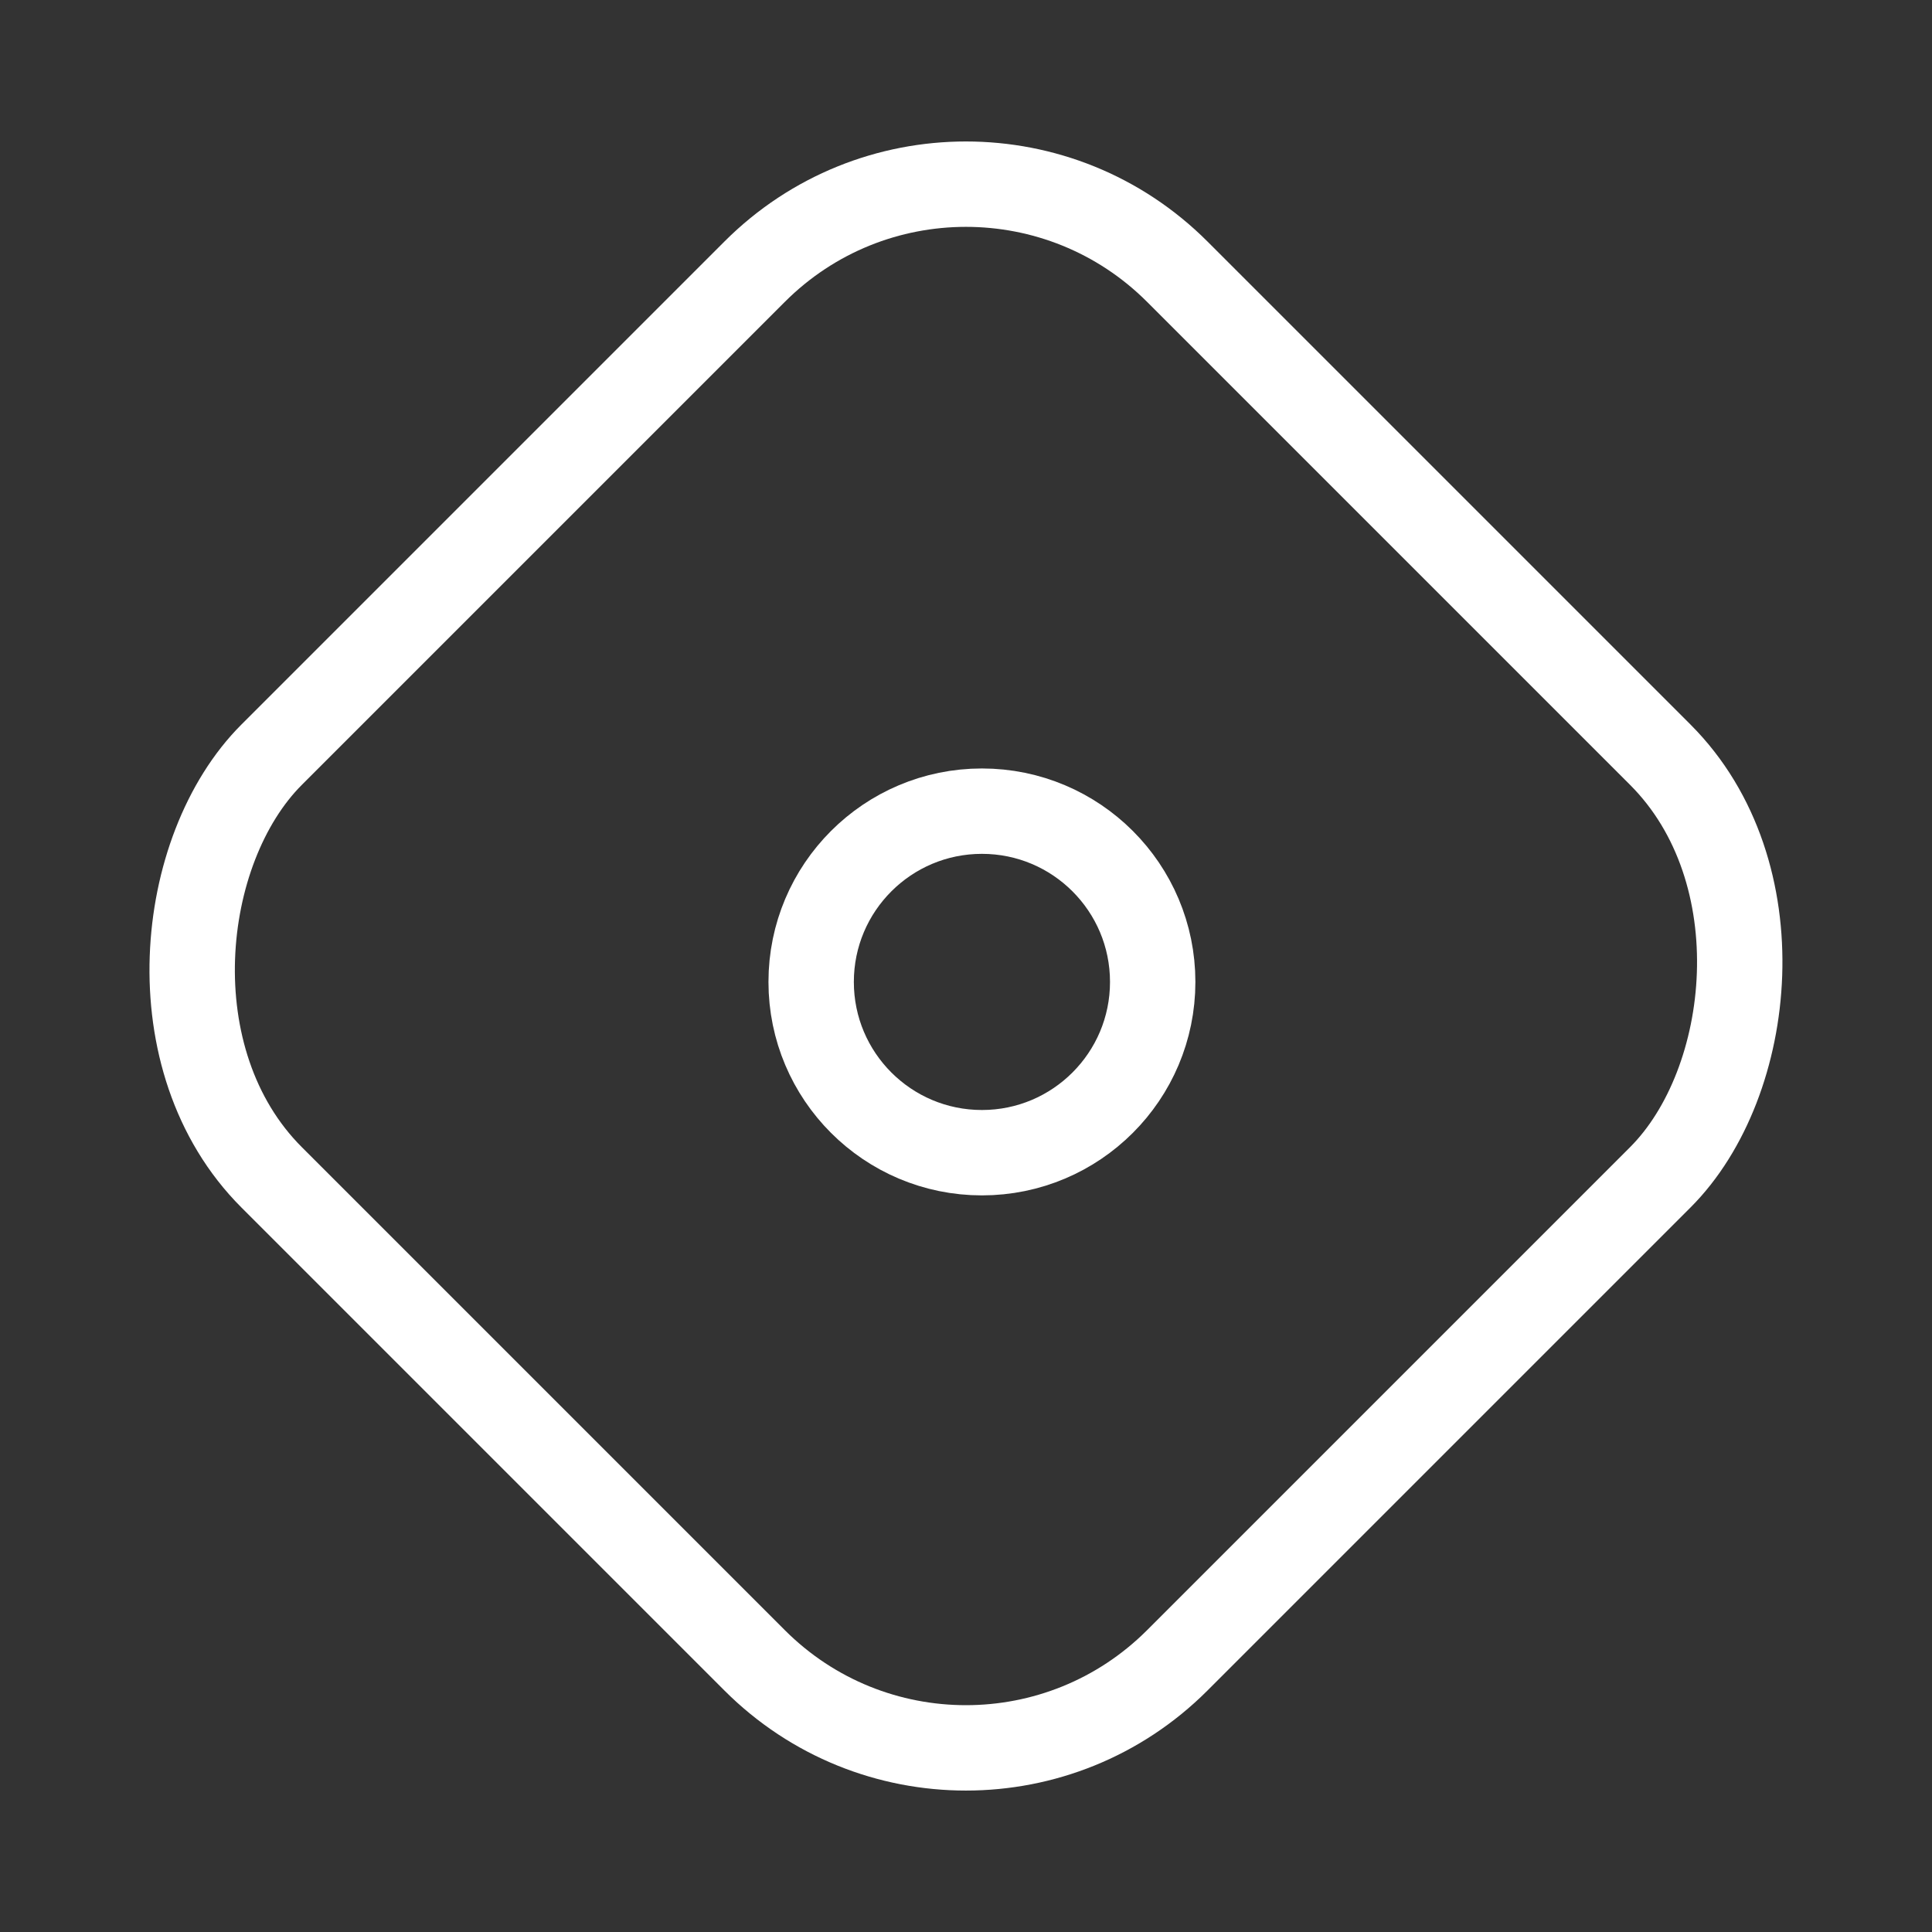
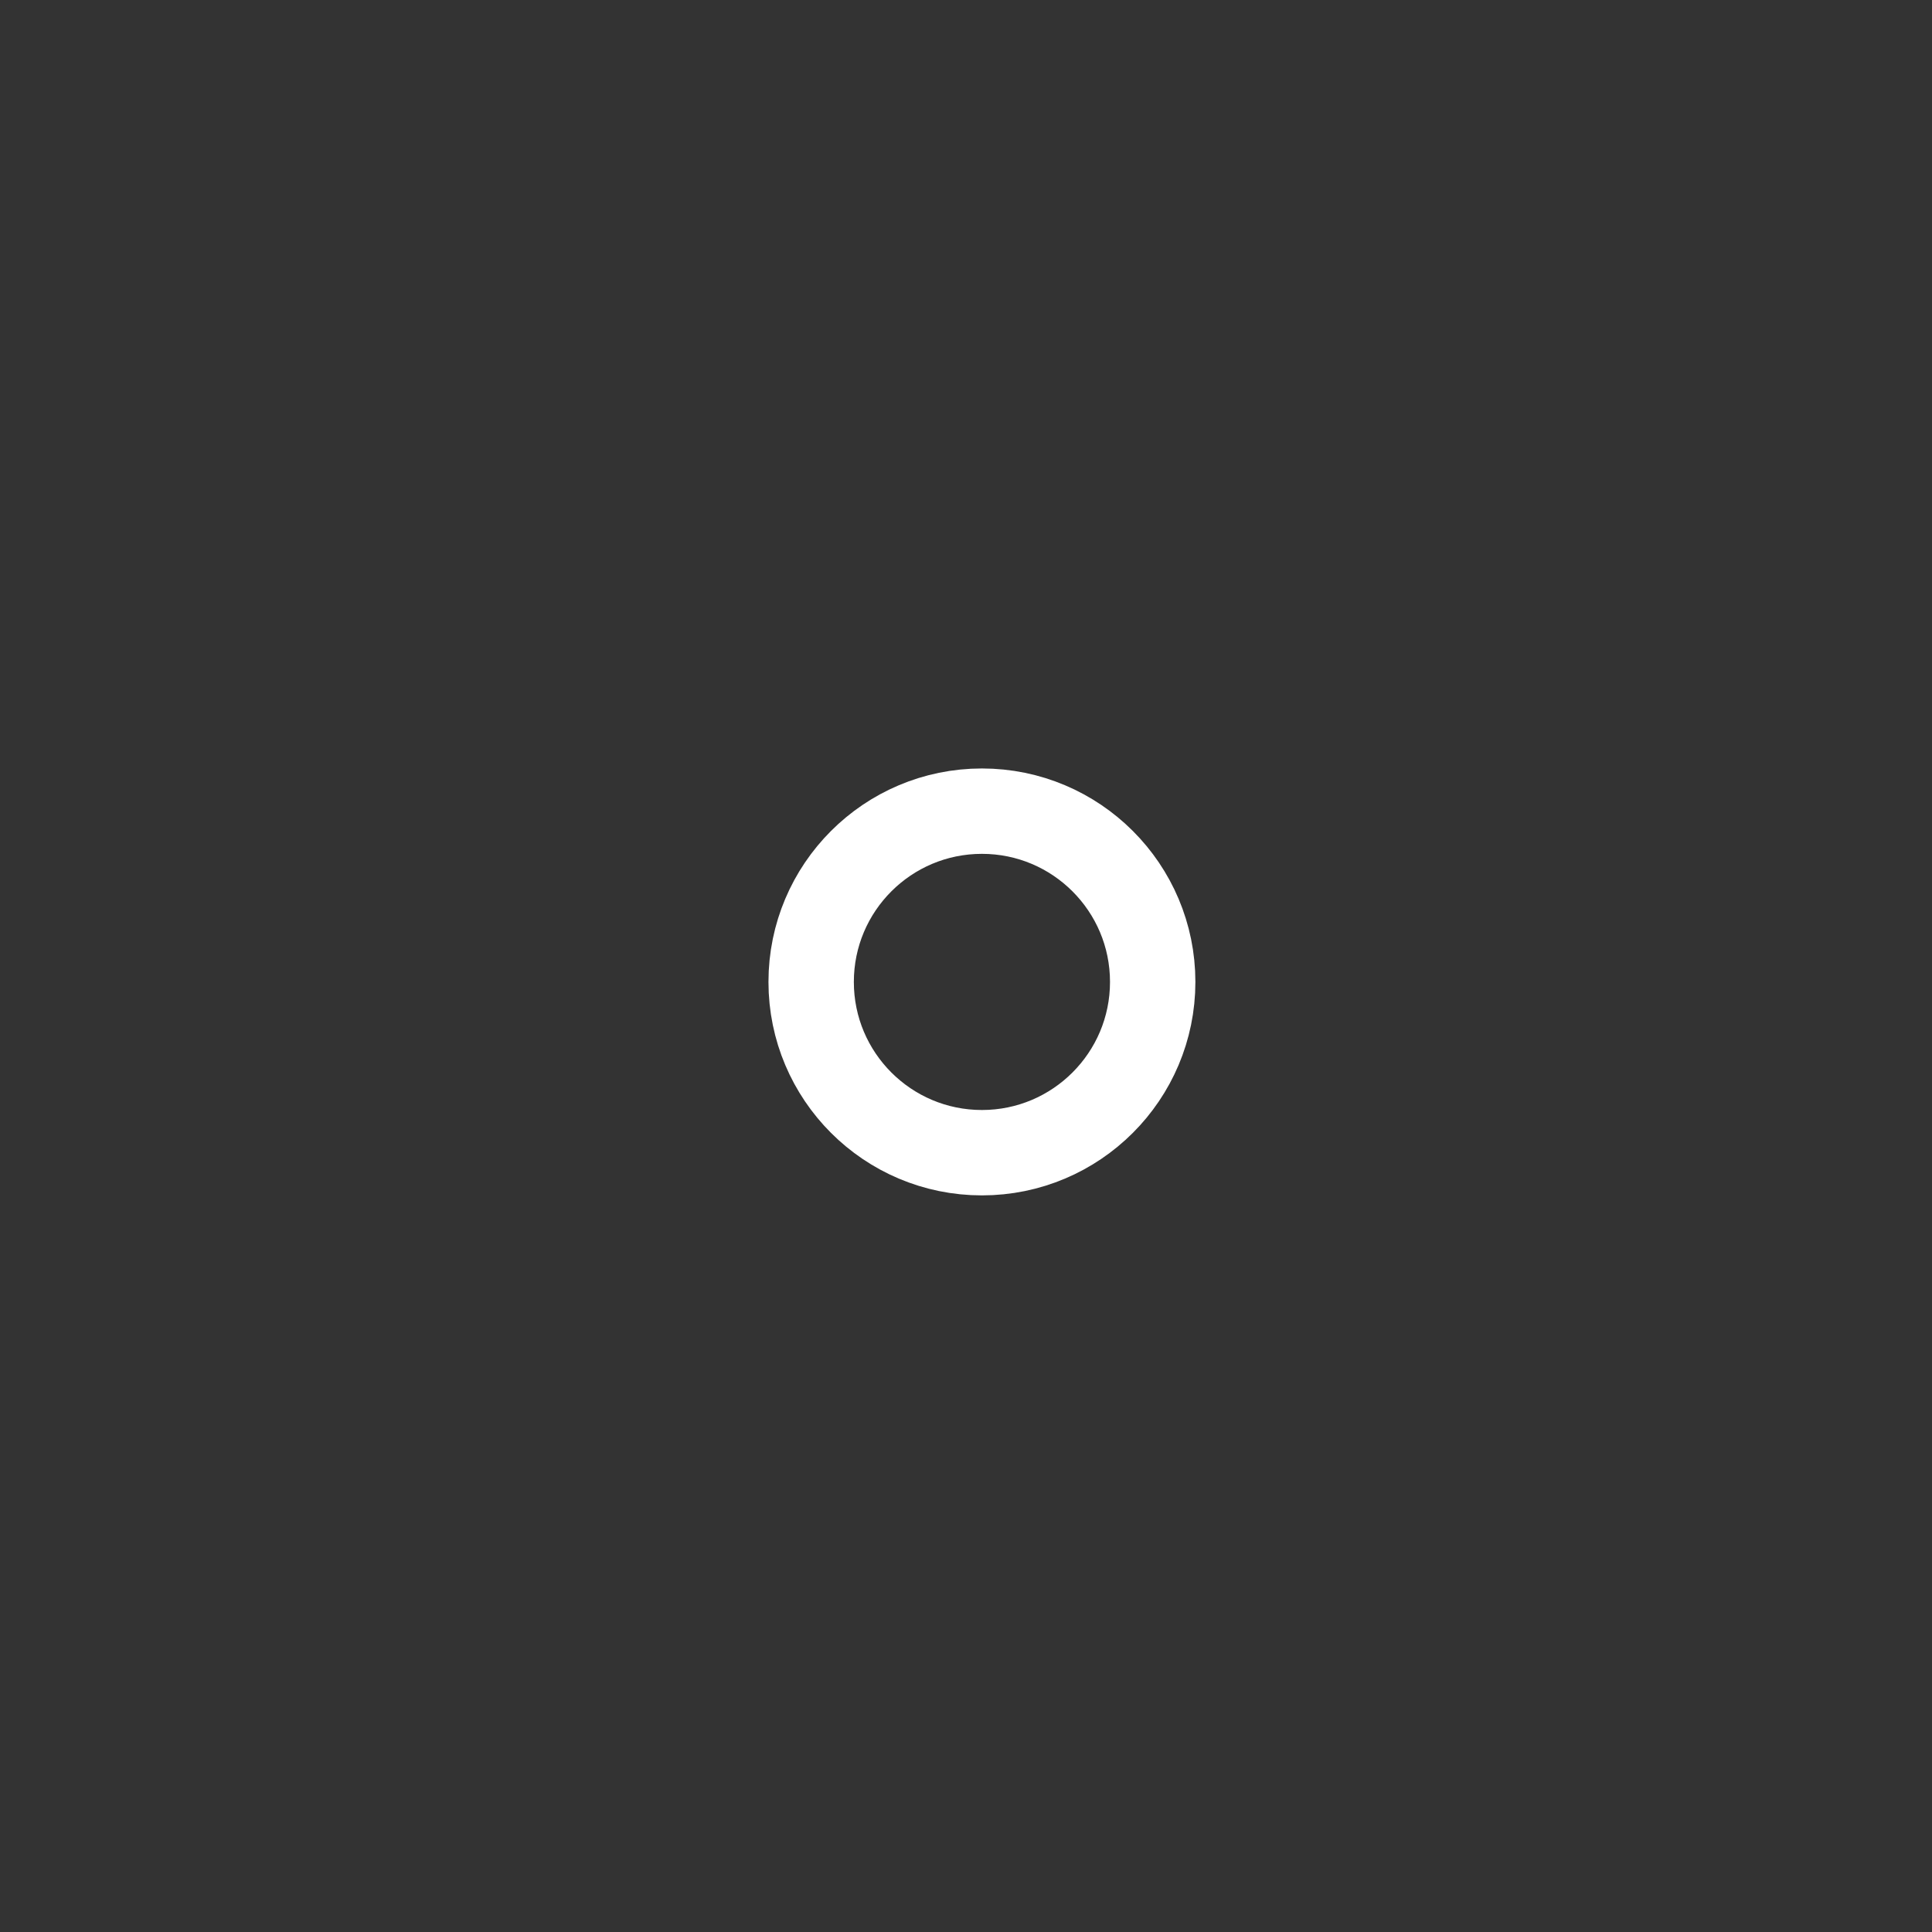
<svg xmlns="http://www.w3.org/2000/svg" width="22.627" height="22.627" viewBox="0 0 22.627 22.627">
  <rect x="0" y="0" width="22.627" height="22.627" fill="#333333" stroke="none" />
  <g id="listBullet_ico" transform="translate(-167 -622)">
    <g id="Rectangle_4825" data-name="Rectangle 4825" transform="translate(178.313 622) rotate(45)" fill="none" stroke="#fff" stroke-width="1">
      <rect width="16" height="16" rx="4" stroke="none" />
-       <rect x="0.5" y="0.5" width="15" height="15" rx="3.5" fill="none" />
    </g>
    <g id="Ellipse_269" data-name="Ellipse 269" transform="translate(176 631)" fill="none" stroke="#fff" stroke-width="1">
      <circle cx="2.5" cy="2.5" r="2.5" stroke="none" />
      <circle cx="2.5" cy="2.5" r="2" fill="none" />
    </g>
  </g>
</svg>